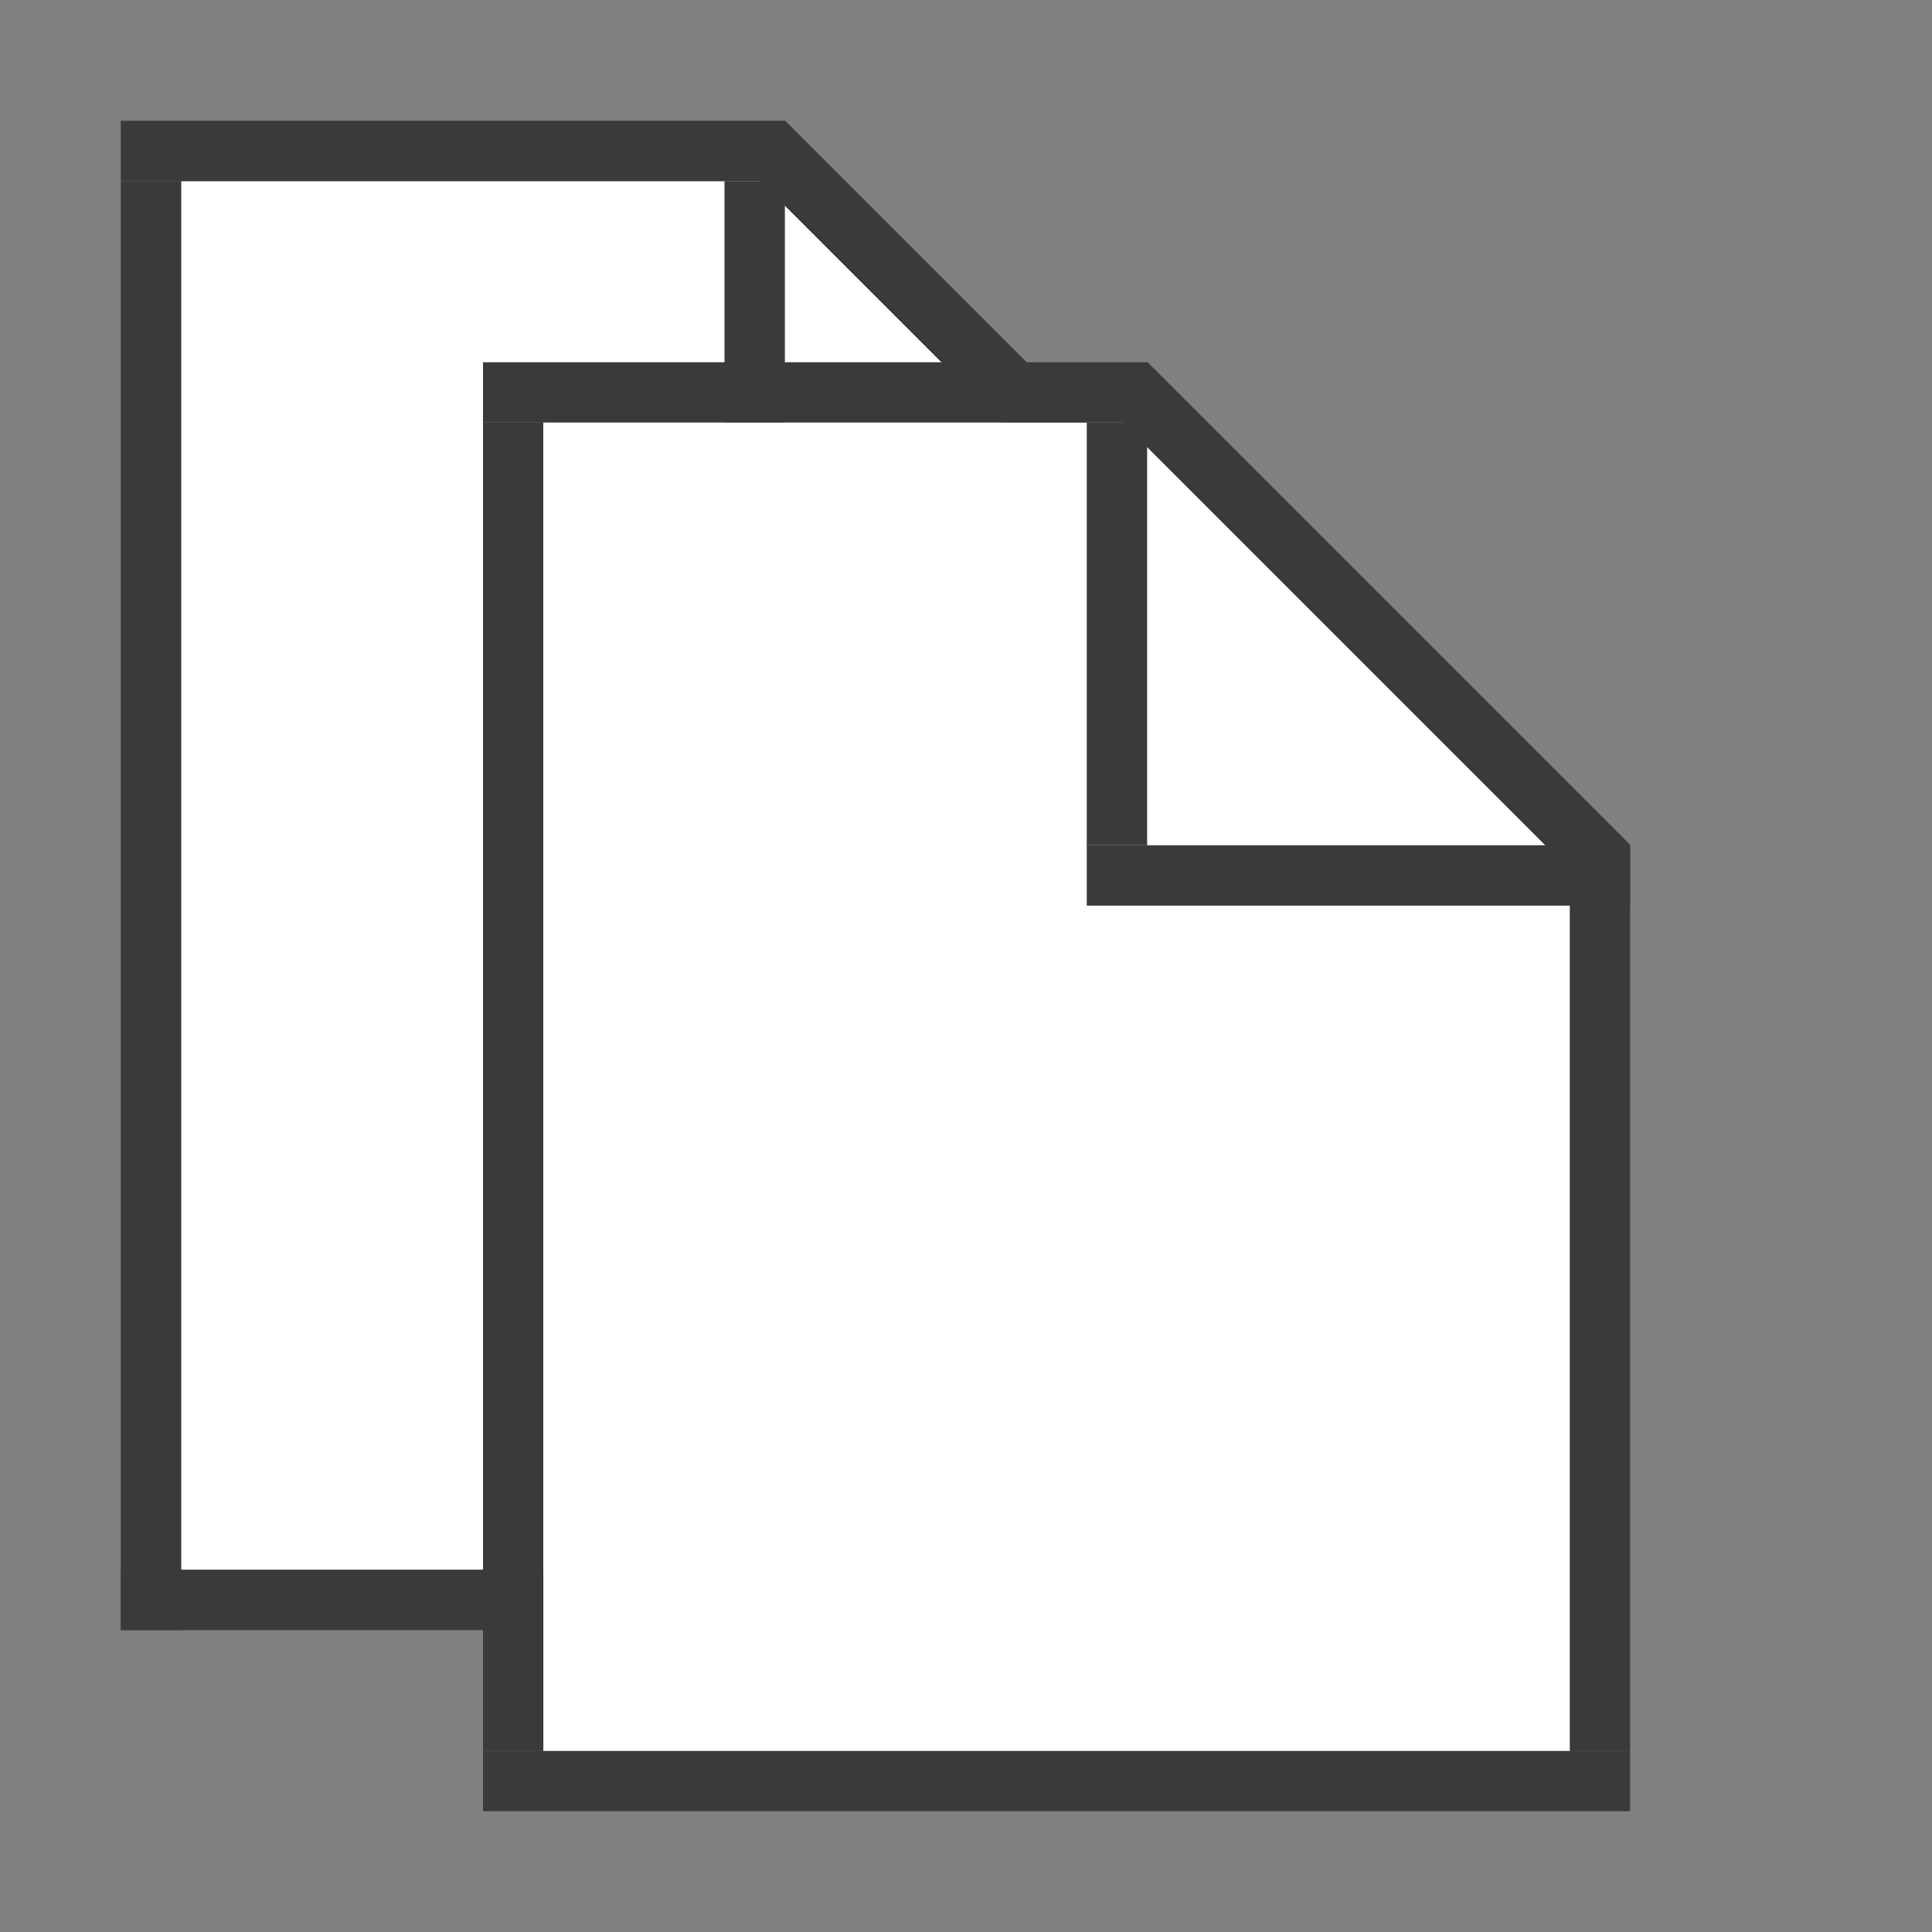
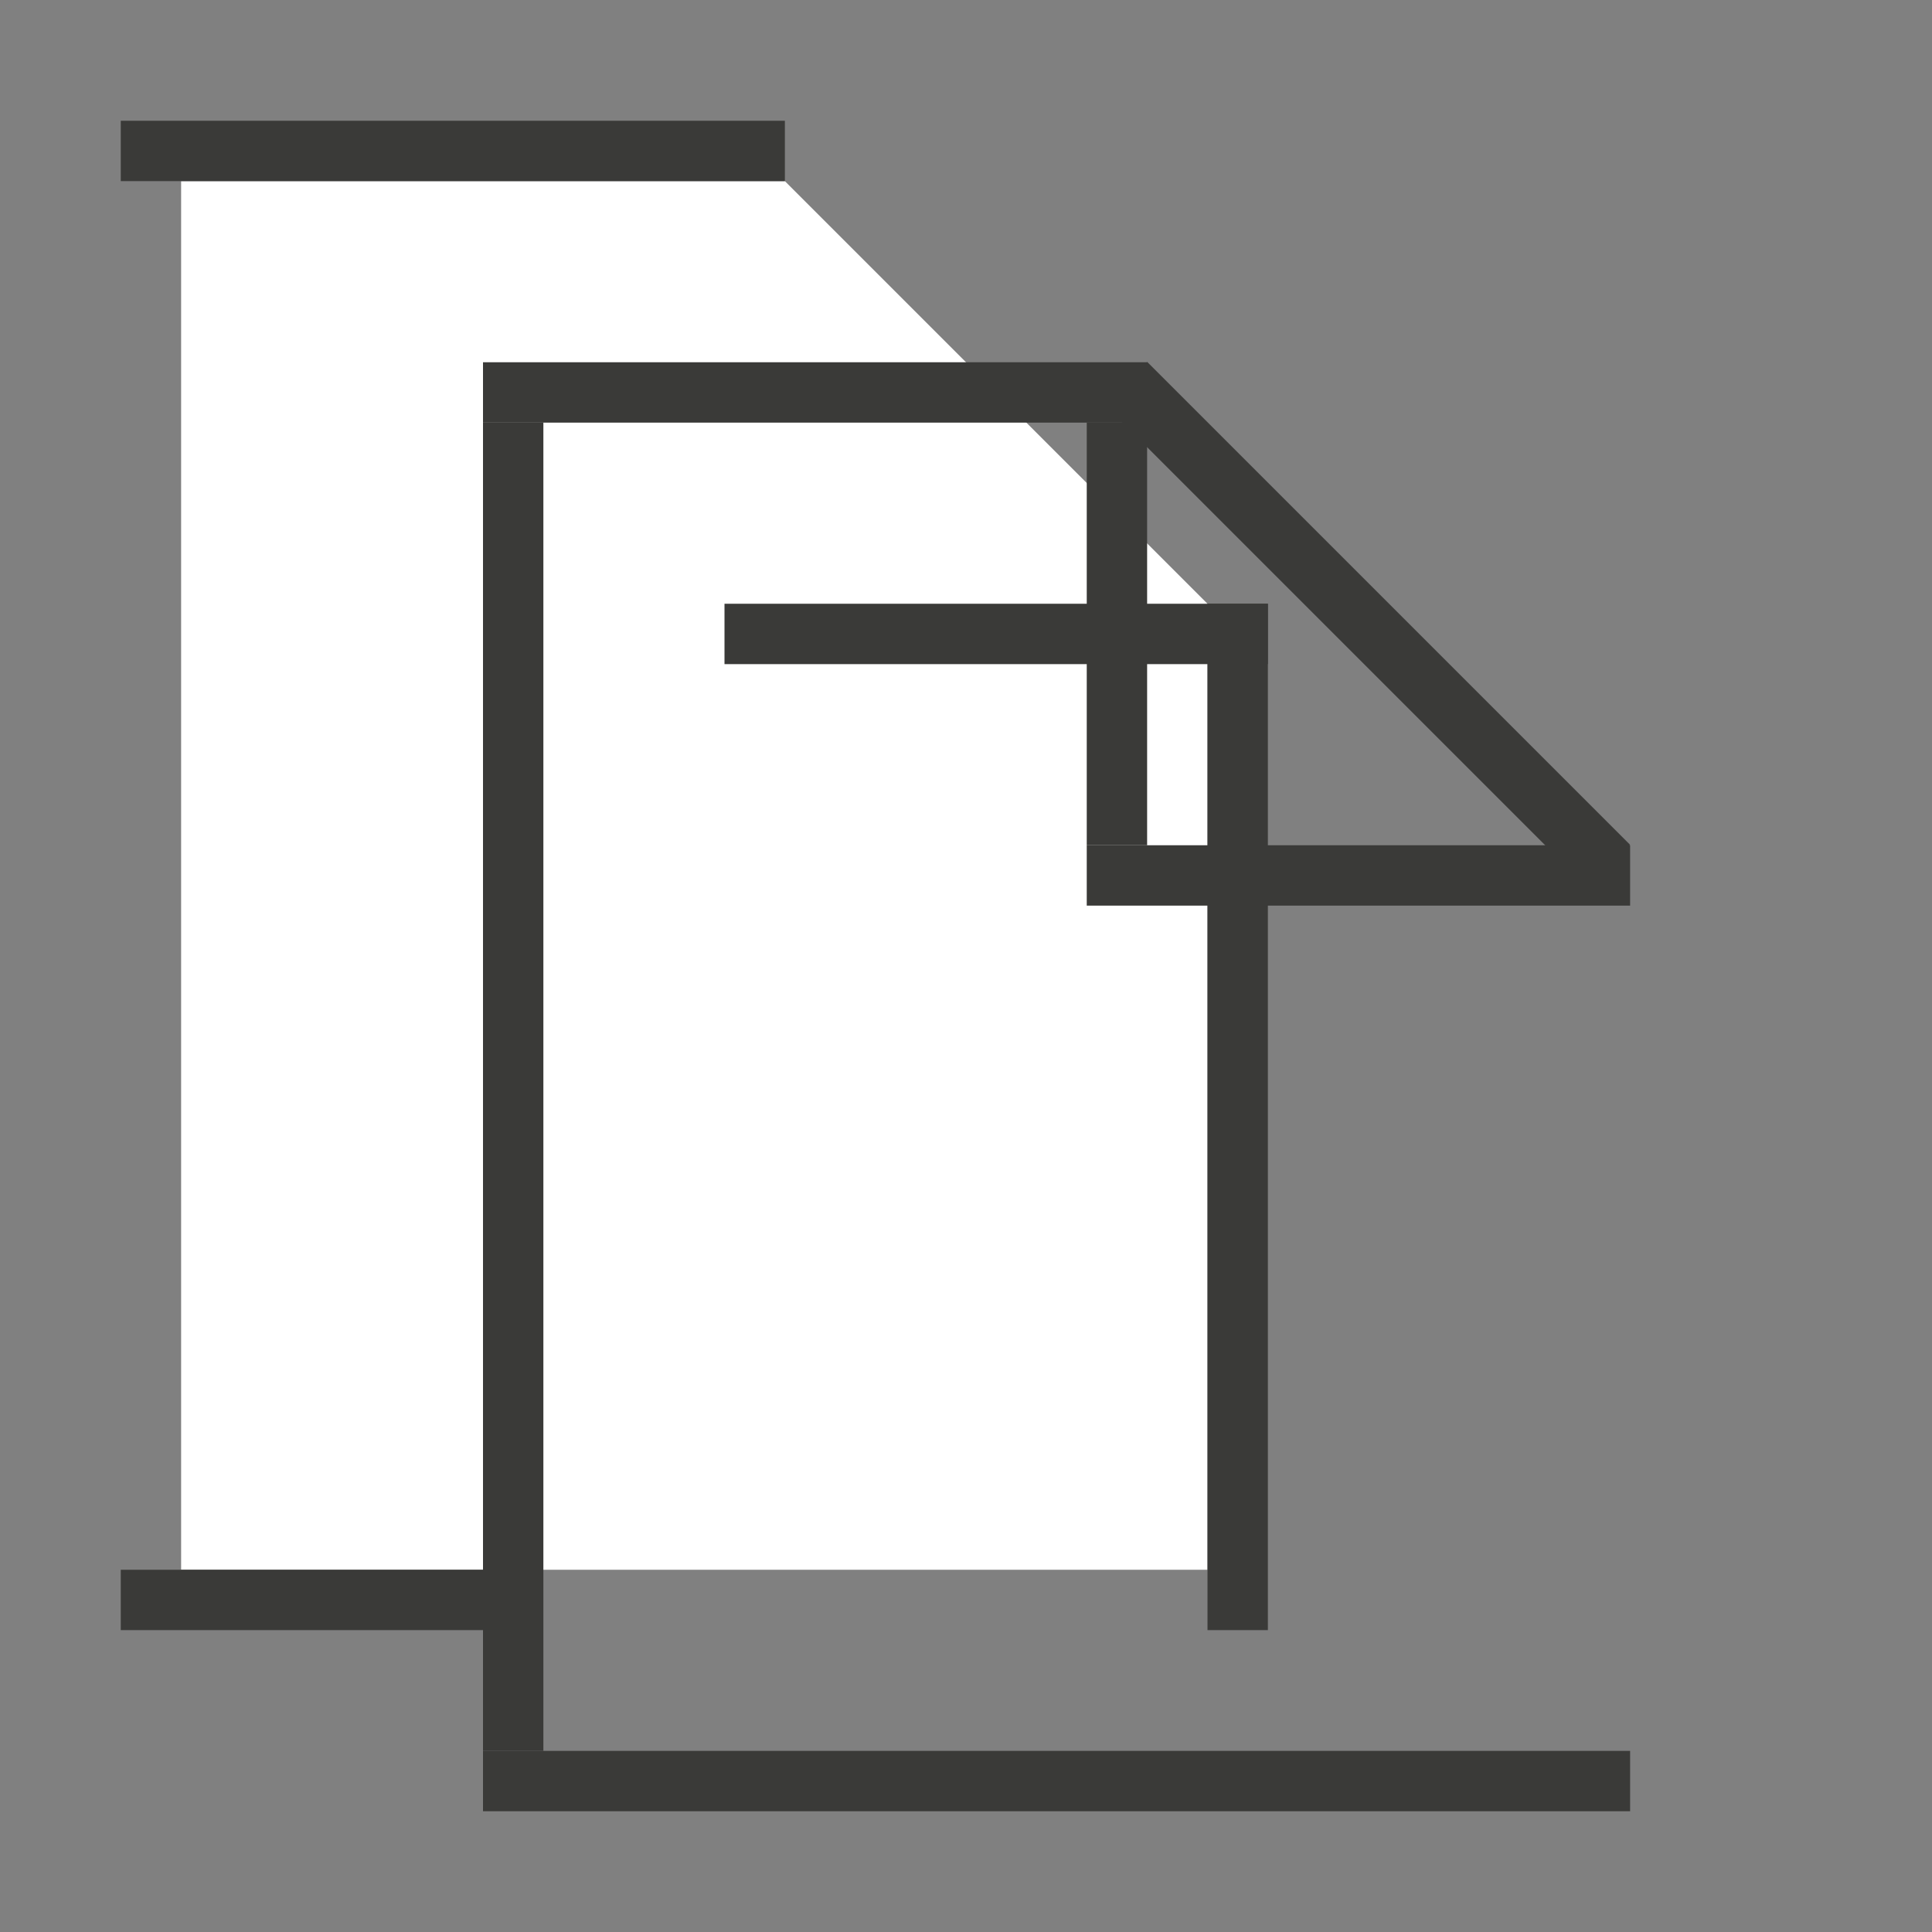
<svg xmlns="http://www.w3.org/2000/svg" version="1.1" baseProfile="tiny" x="0px" y="0px" viewBox="0 0 32 32" overflow="visible" xml:space="preserve" width="32px" height="32px">
  <rect x="0" y="0" width="32" height="32" fill="#808080" stroke="none" />
  <g id="BG" display="none">
    <rect x="0" display="inline" fill="#C8C6C4" width="32" height="32" />
  </g>
  <g id="Ebene_1">
    <g>
      <polygon fill="#FFFFFF" points="20,26 3,26 3,3 13,3 20,10   " />
-       <rect x="2" y="3" fill="#3A3A38" width="1" height="24" />
      <rect x="20" y="10" fill="#3A3A38" width="1" height="17" />
      <rect x="2" y="2" fill="#3A3A38" width="11" height="1" />
      <rect x="2" y="26" fill="#3A3A38" width="6" height="1" />
      <g>
-         <rect x="12" y="3" fill="#3A3A38" width="1" height="7" />
        <rect x="16" y="6" transform="matrix(6.123234e-17 -1 1 6.123234e-17 6 27)" fill="#3A3A38" width="1" height="9" />
-         <rect x="10.99" y="5.85" transform="matrix(0.707 0.707 -0.707 0.707 9.368 -9.91)" fill="#3A3A38" width="11.31" height="1" />
      </g>
    </g>
    <g>
      <path fill="#FFFFFF" d="M16,16.04c0.02-0.01,0.03-0.03,0.05-0.04H16V16.04z" />
    </g>
    <g>
-       <path fill="#FFFFFF" d="M19,19.04c0.02-0.01,0.03-0.03,0.05-0.04H19V19.04z" />
+       <path fill="#FFFFFF" d="M19,19.04c0.02-0.01,0.03-0.03,0.05-0.04V19.04z" />
    </g>
    <g>
      <rect x="8" y="6" fill="#3A3A38" width="11" height="1" />
    </g>
    <g>
-       <rect x="19" y="21" transform="matrix(-1.836970e-16 1 -1 -1.836970e-16 48 -5)" fill="#3A3A38" width="15" height="1" />
      <rect x="8" y="7" fill="#3A3A38" width="1" height="22" />
      <rect x="8" y="29" fill="#3A3A38" width="19" height="1" />
-       <polygon fill="#FFFFFF" points="26,29 9,29 9,7 19,7 26,14   " />
      <g>
        <rect x="18" y="7" fill="#3A3A38" width="1" height="7" />
        <rect x="22" y="10" transform="matrix(6.123234e-17 -1 1 6.123234e-17 8 37)" fill="#3A3A38" width="1" height="9" />
        <rect x="16.99" y="9.85" transform="matrix(0.707 0.707 -0.707 0.707 13.954 -12.981)" fill="#3A3A38" width="11.31" height="1" />
      </g>
    </g>
  </g>
  <g id="info" display="none">
    <path display="inline" fill="#C8C6C4" d="M0,0v32h32V0H0z M30,30H2V2h28V30z" />
    <rect x="17" y="17" display="inline" fill="#C8C6C4" width="15" height="15" />
  </g>
</svg>